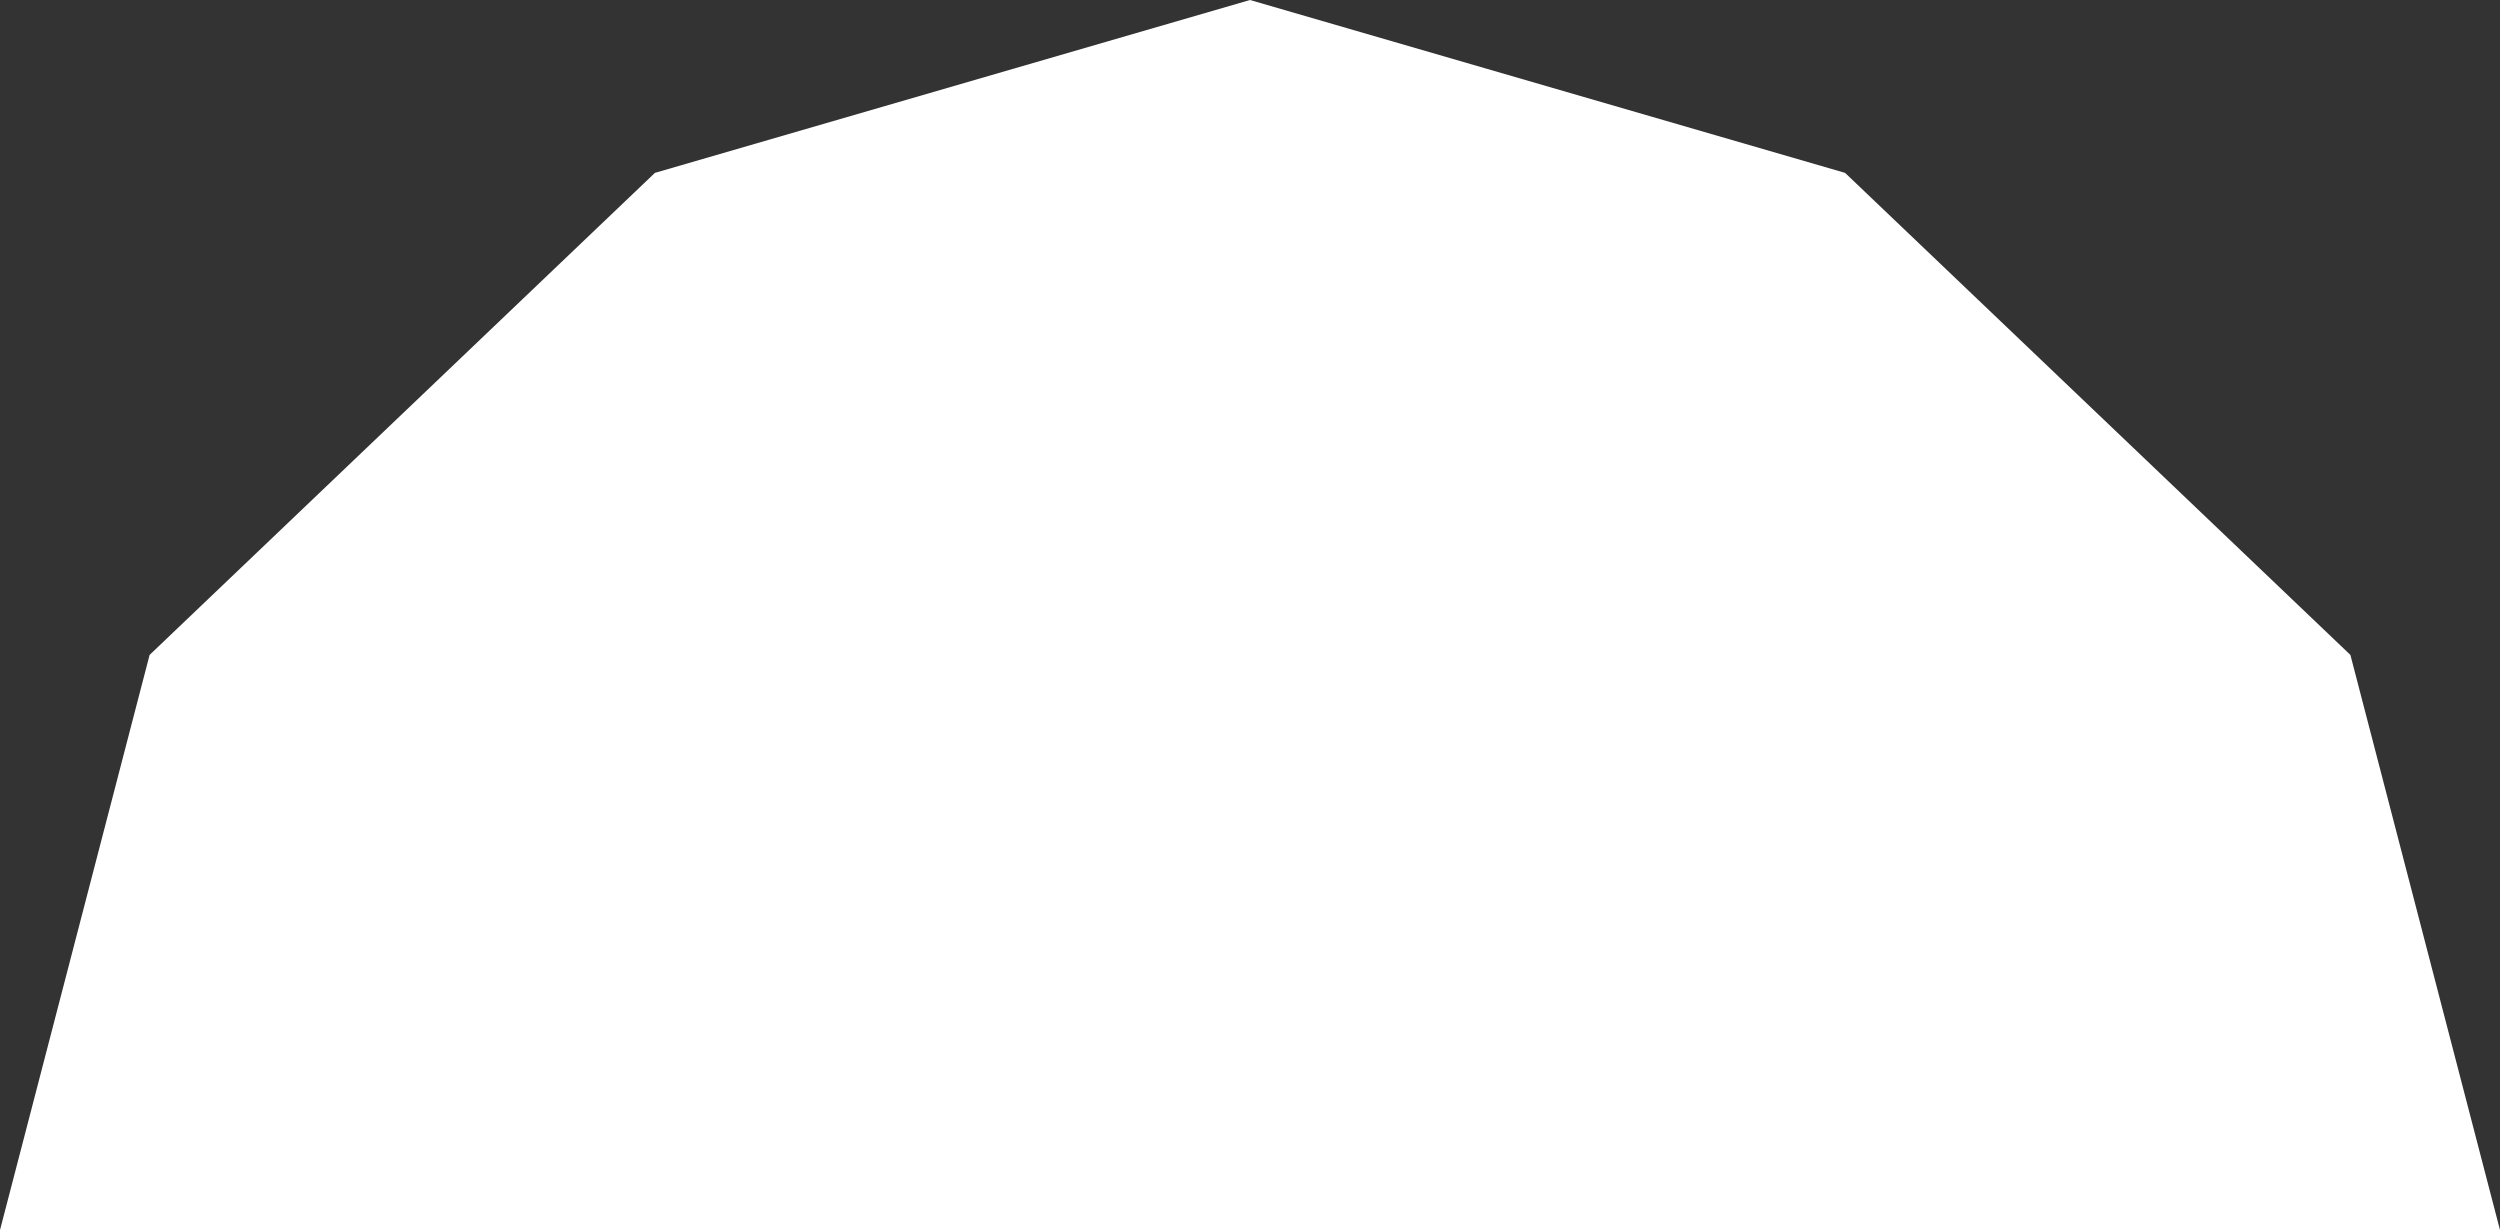
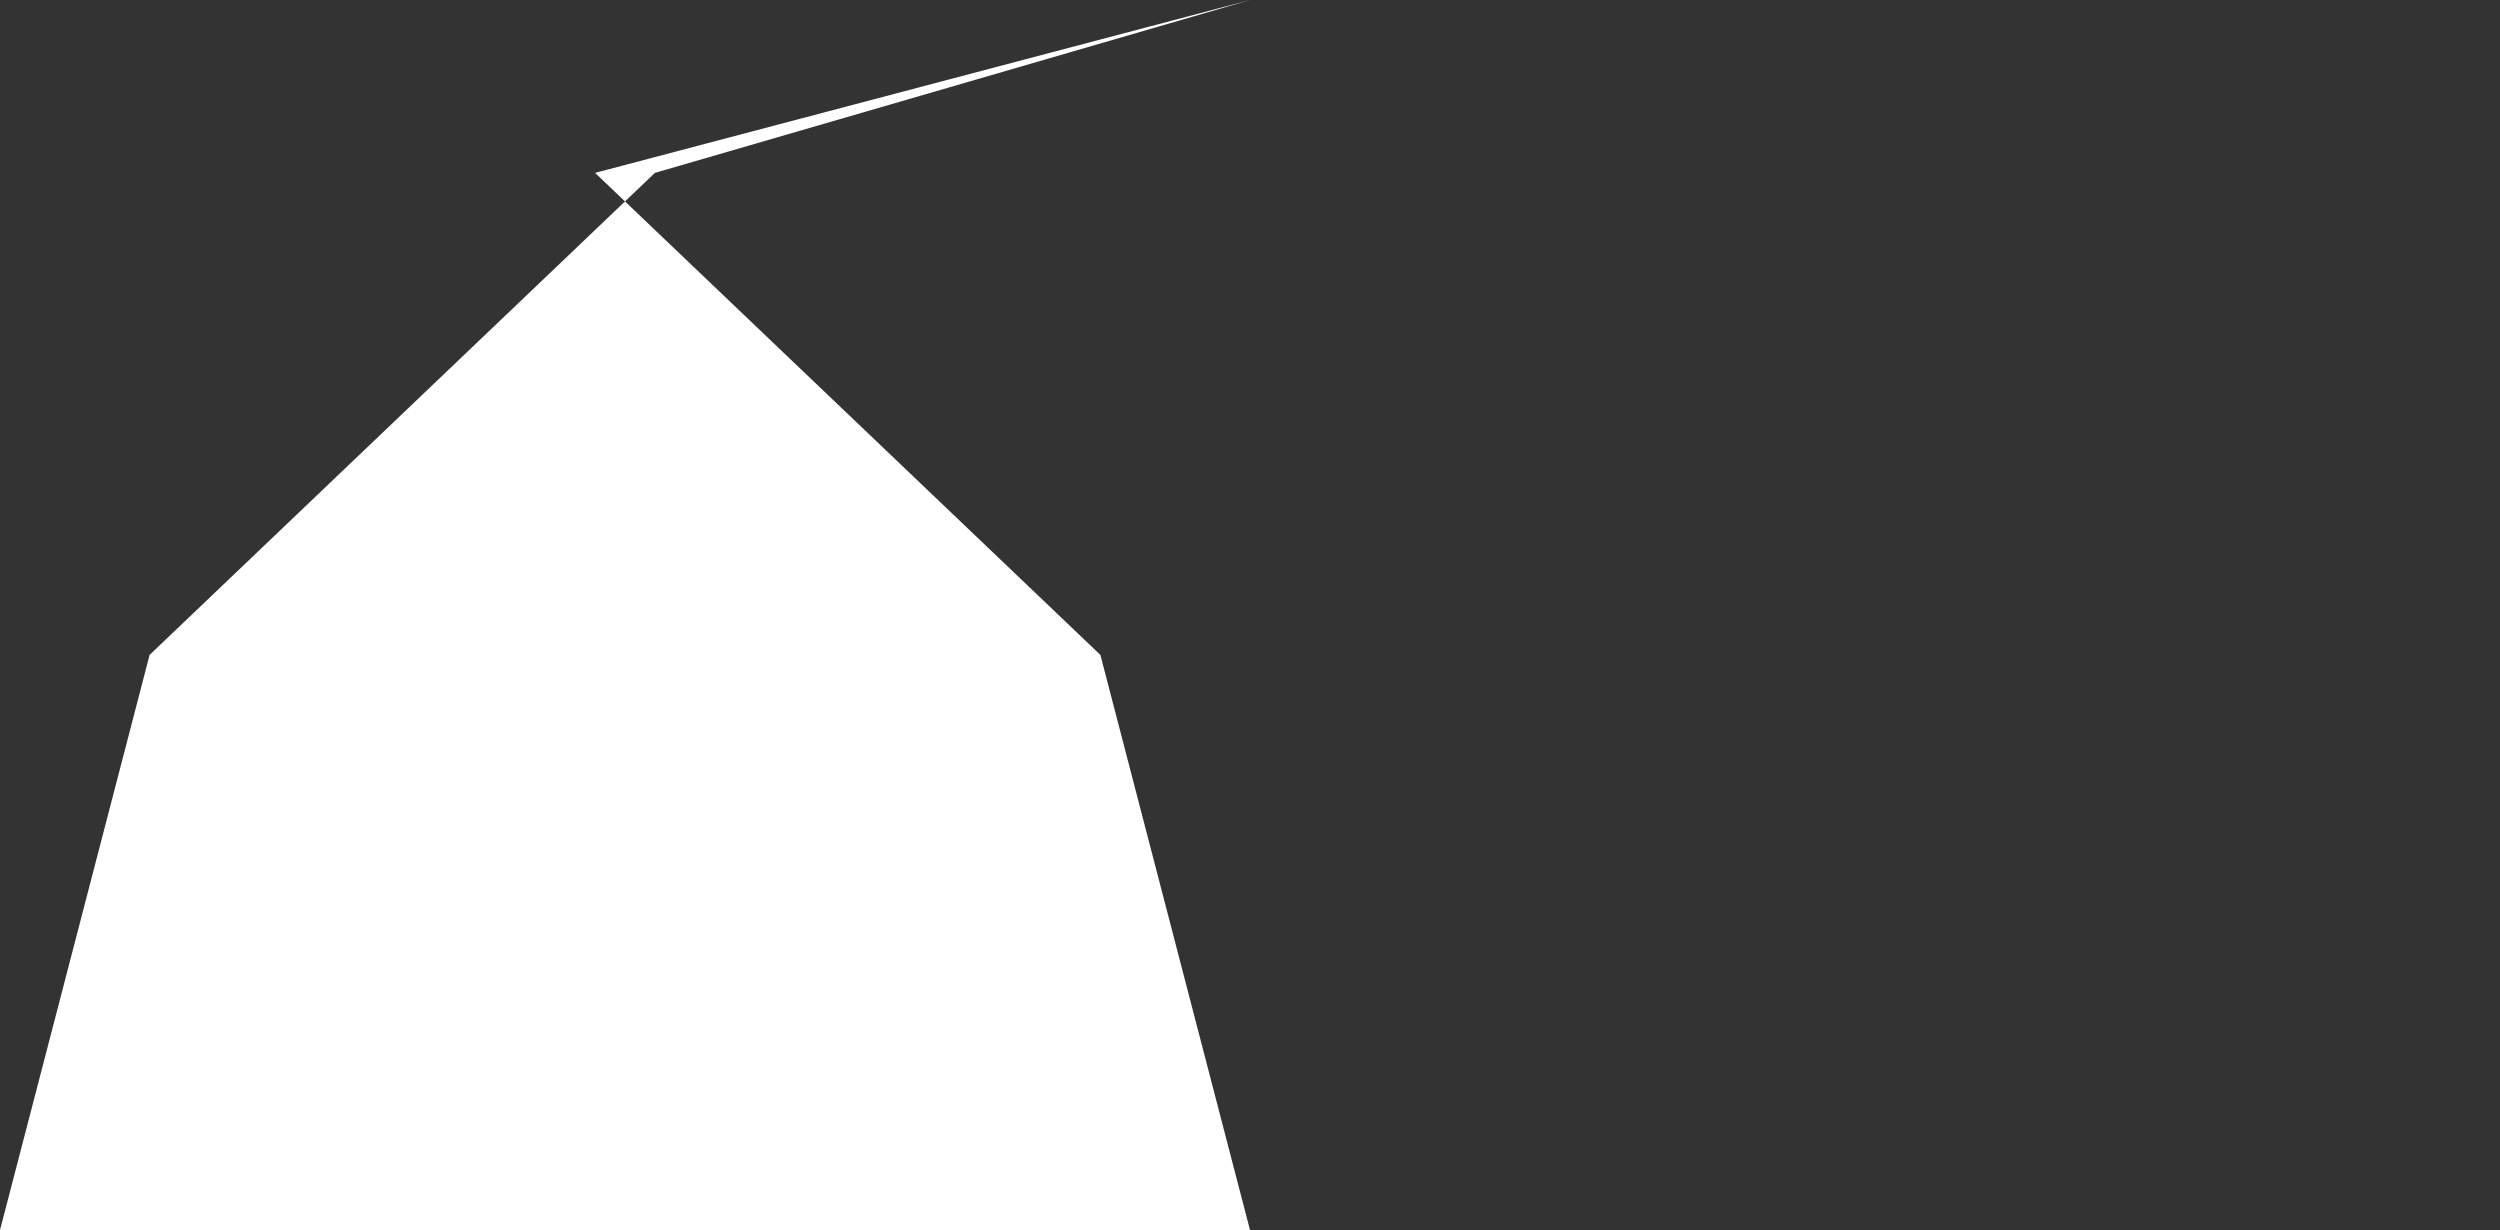
<svg xmlns="http://www.w3.org/2000/svg" version="1.1" id="Calque_1" x="0px" y="0px" viewBox="0 0 376 185" style="enable-background:new 0 0 376 185;" xml:space="preserve">
  <rect x="0" y="0" width="376" height="185" fill="#333333" stroke="none" />
  <style type="text/css">
	.st0{fill:#FFFFFF;}
</style>
-   <path class="st0" d="M188,0L98.5,26l-76,72.5L0,185h188l0,0h188l-22.5-86.5l-76-72.5L188,0L188,0z" />
+   <path class="st0" d="M188,0L98.5,26l-76,72.5L0,185l0,0h188l-22.5-86.5l-76-72.5L188,0L188,0z" />
</svg>